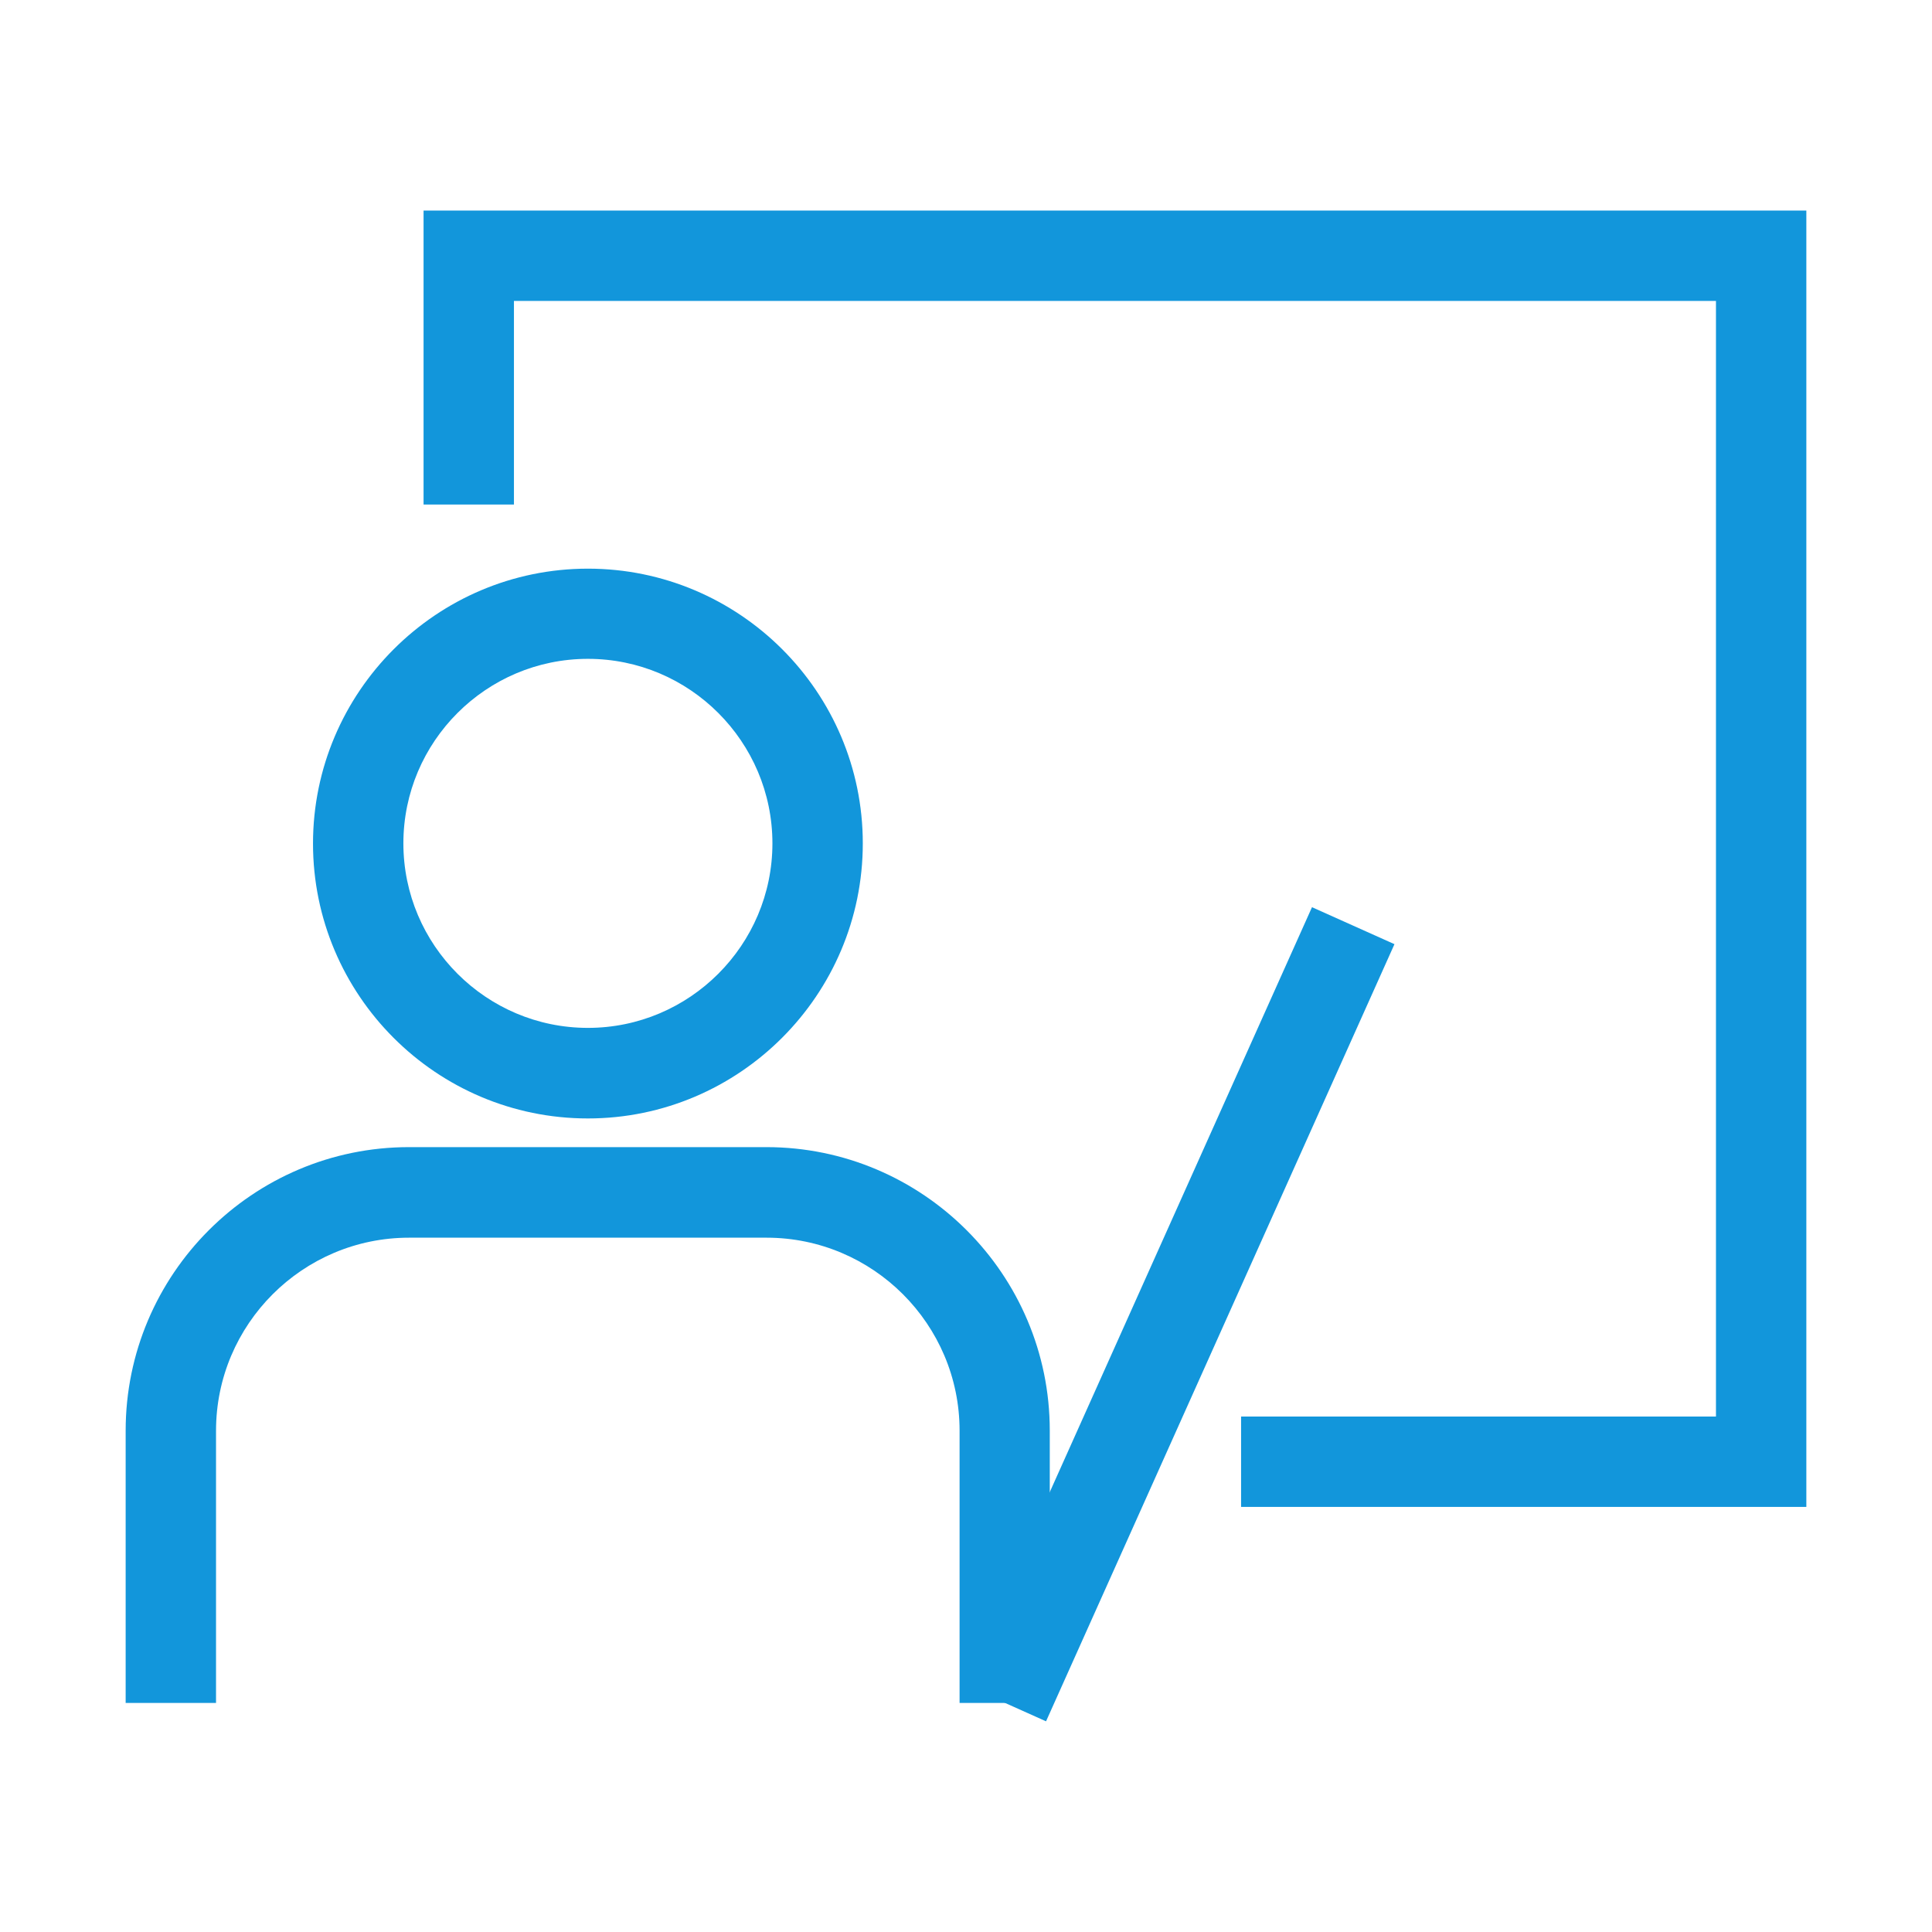
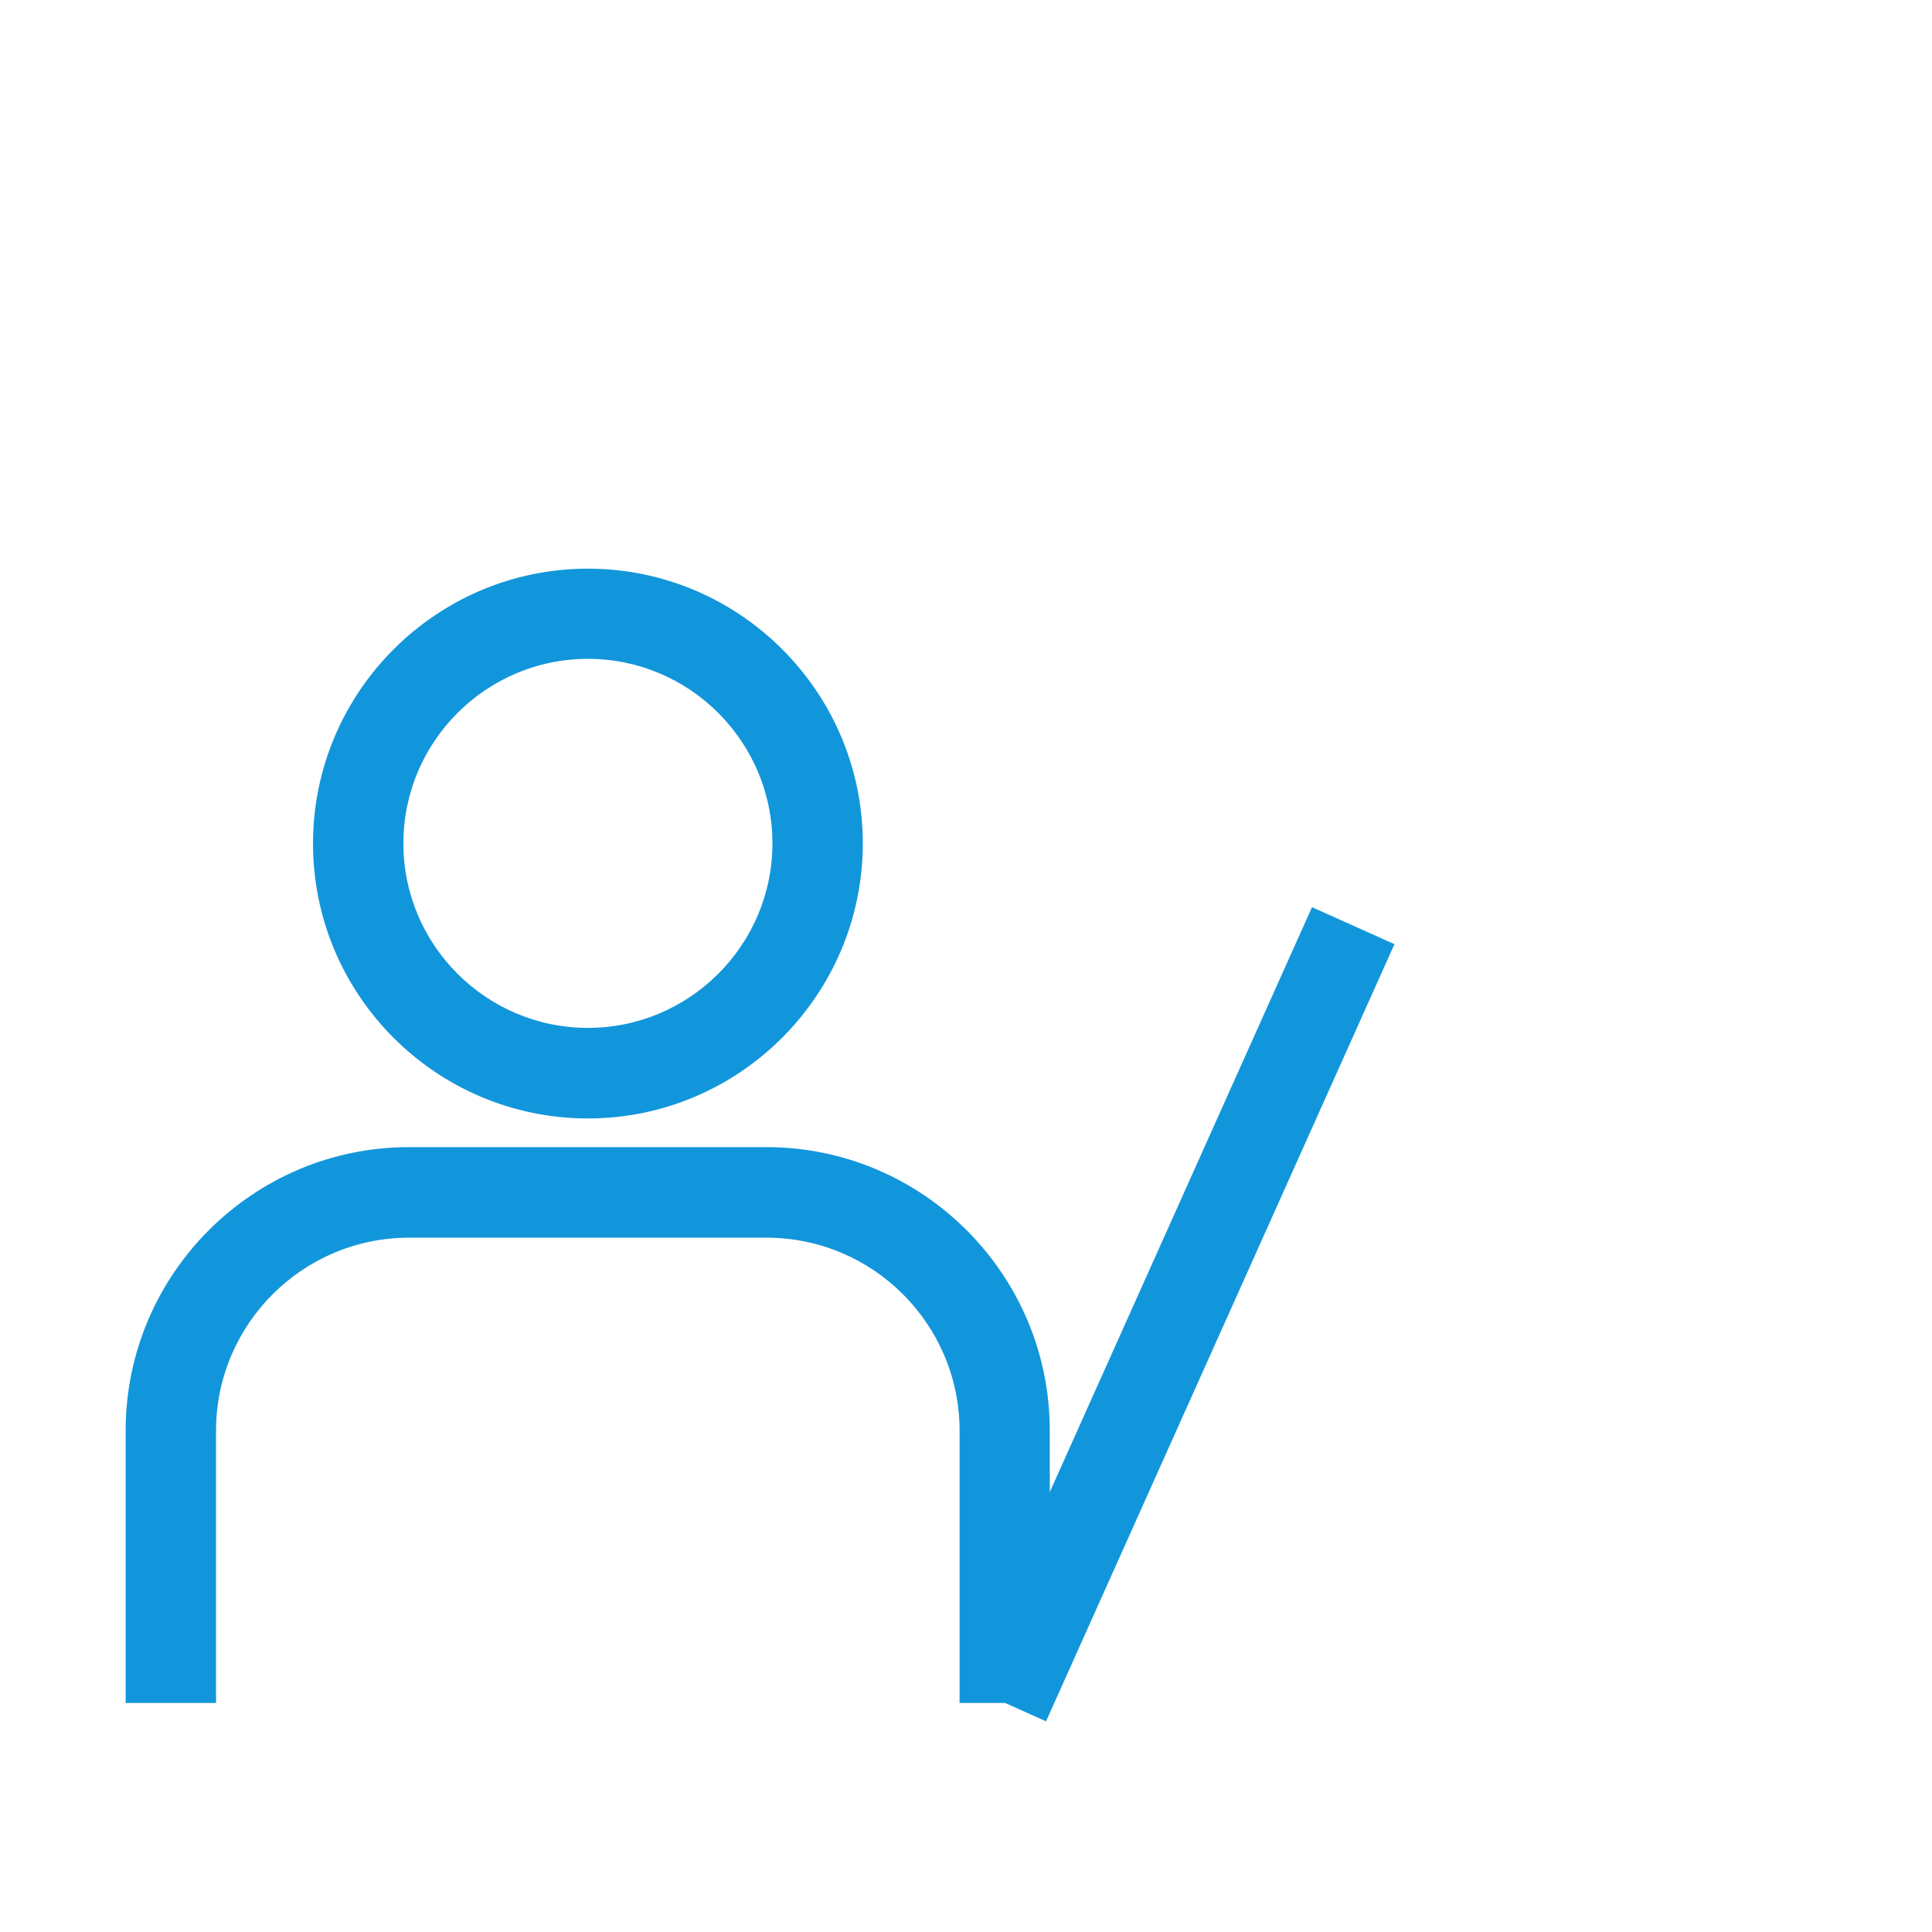
<svg xmlns="http://www.w3.org/2000/svg" t="1701810538966" class="icon" viewBox="0 0 1024 1024" version="1.1" p-id="41324" width="32" height="32">
  <path d="M311.6 592.8c-80.4 0-145.7-65.4-145.7-145.7s65.4-145.7 145.7-145.7S457.3 366.7 457.3 447s-65.4 145.8-145.7 145.8z m0-243.6c-53.9 0-97.8 43.9-97.8 97.8s43.9 97.8 97.8 97.8 97.8-43.9 97.8-97.8-43.9-97.8-97.8-97.8zM556.5 902.6h-47.9V758.3c0-56.4-45.9-102.3-102.3-102.3H216.8c-56.4 0-102.3 45.9-102.3 102.3v144.3H66.6V758.3C66.6 675.4 134 608 216.8 608h189.4c82.8 0 150.2 67.4 150.2 150.2v144.4z" fill="#1296db" p-id="41325" />
-   <path d="M957.4 798.7H657.8v-47.9h251.7V159.5H272.4v107.9h-47.9V111.6h732.9z" fill="#1296db" p-id="41326" />
  <path d="M510.715 892.736l184.668-411.903 43.709 19.596-184.668 411.903z" fill="#1296db" p-id="41327" />
</svg>